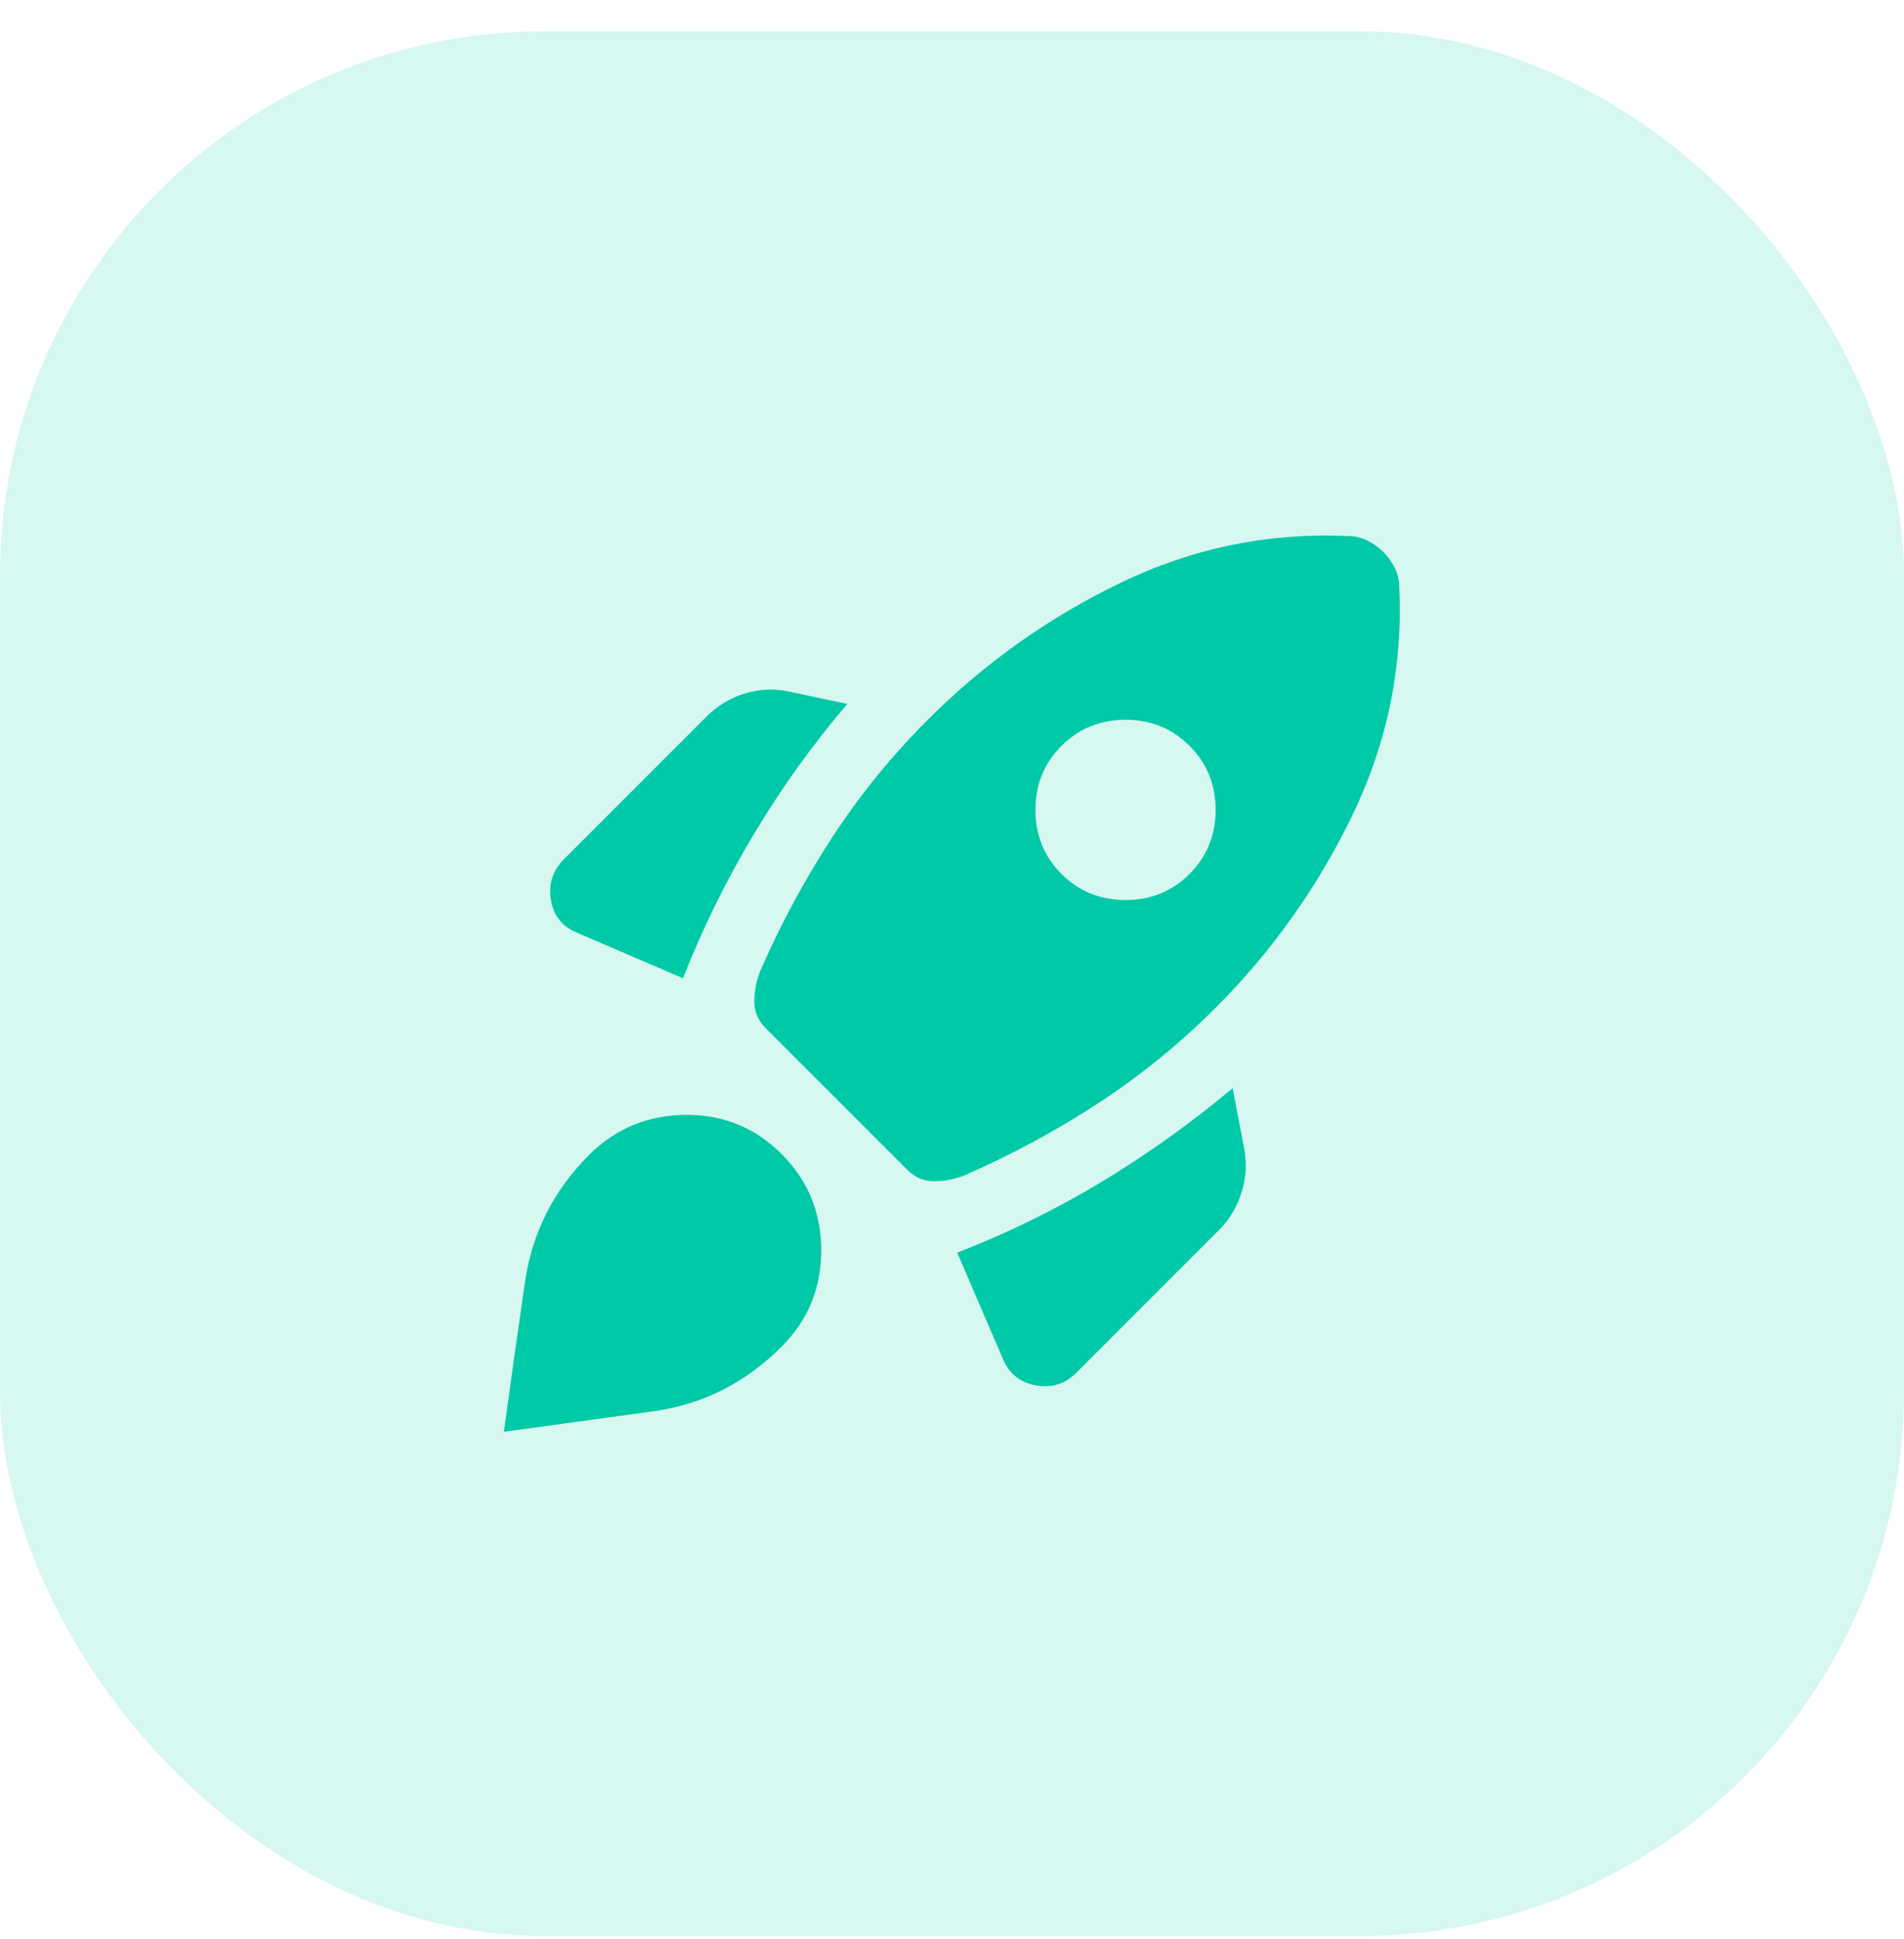
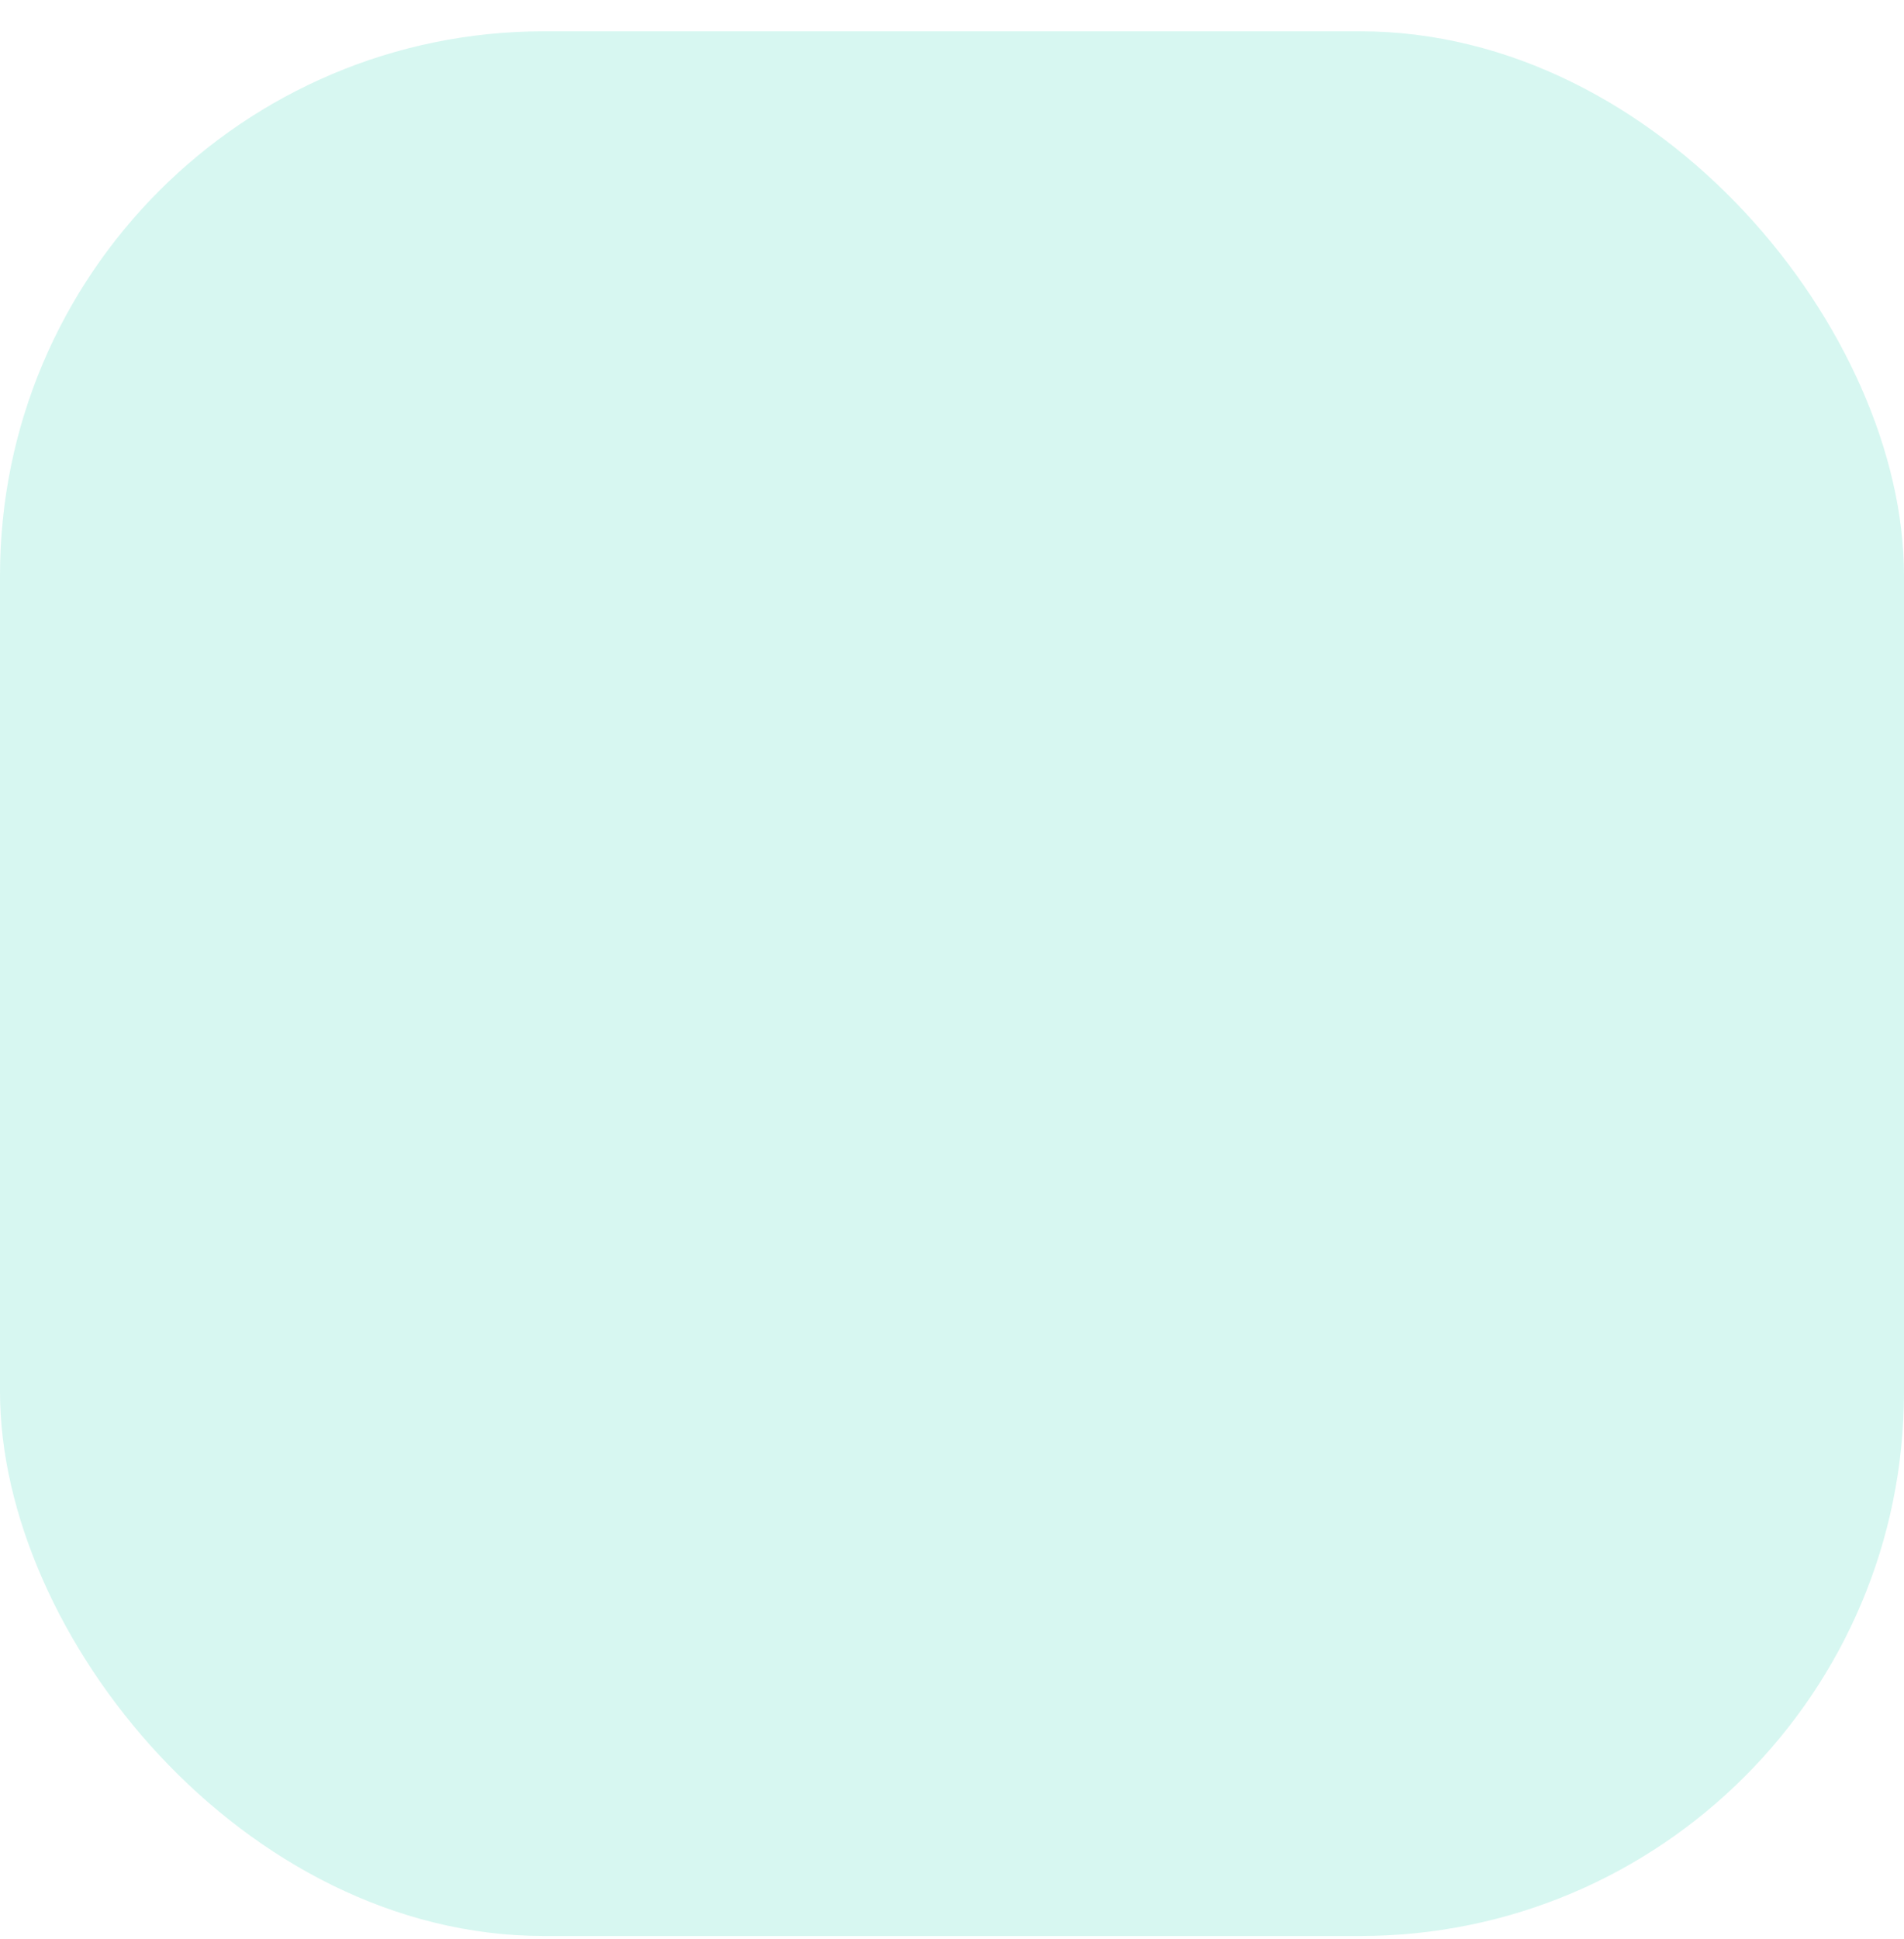
<svg xmlns="http://www.w3.org/2000/svg" width="56" height="57" viewBox="0 0 56 57" fill="none">
  <rect y="0.92" width="56" height="56" rx="16" fill="#00C9A7" fill-opacity="0.16" />
-   <path d="M20.087 28.762C20.665 27.295 21.359 25.884 22.17 24.529C22.981 23.173 23.898 21.895 24.92 20.695L23.187 20.329C22.742 20.24 22.309 20.262 21.887 20.395C21.465 20.529 21.098 20.751 20.787 21.062L16.587 25.262C16.254 25.595 16.126 25.995 16.204 26.462C16.281 26.929 16.543 27.251 16.987 27.429L20.087 28.762ZM39.687 15.762C37.331 15.651 35.093 16.106 32.97 17.129C30.848 18.151 28.954 19.495 27.287 21.162C26.22 22.229 25.281 23.384 24.47 24.629C23.659 25.873 22.954 27.184 22.354 28.562C22.242 28.851 22.187 29.145 22.187 29.445C22.187 29.745 22.298 30.006 22.52 30.229L26.687 34.395C26.909 34.617 27.17 34.729 27.47 34.729C27.77 34.729 28.065 34.673 28.354 34.562C29.731 33.962 31.043 33.256 32.287 32.445C33.531 31.634 34.687 30.695 35.754 29.629C37.42 27.962 38.765 26.067 39.787 23.945C40.809 21.823 41.265 19.584 41.154 17.229C41.154 17.051 41.109 16.873 41.02 16.695C40.931 16.517 40.82 16.362 40.687 16.229C40.554 16.095 40.398 15.984 40.22 15.895C40.042 15.806 39.865 15.762 39.687 15.762ZM31.22 25.695C30.709 25.184 30.454 24.556 30.454 23.812C30.454 23.067 30.709 22.44 31.22 21.929C31.731 21.418 32.359 21.162 33.104 21.162C33.848 21.162 34.476 21.418 34.987 21.929C35.498 22.44 35.754 23.067 35.754 23.812C35.754 24.556 35.498 25.184 34.987 25.695C34.476 26.206 33.848 26.462 33.104 26.462C32.359 26.462 31.731 26.206 31.22 25.695ZM28.154 36.829L29.487 39.929C29.665 40.373 29.987 40.64 30.454 40.729C30.92 40.818 31.32 40.695 31.654 40.362L35.854 36.162C36.165 35.851 36.387 35.479 36.52 35.045C36.654 34.612 36.676 34.173 36.587 33.729L36.254 31.995C35.031 33.017 33.748 33.934 32.404 34.745C31.059 35.556 29.642 36.251 28.154 36.829ZM17.32 33.962C18.098 33.184 19.043 32.79 20.154 32.779C21.265 32.767 22.209 33.151 22.987 33.929C23.765 34.706 24.154 35.651 24.154 36.762C24.154 37.873 23.765 38.818 22.987 39.595C21.92 40.662 20.659 41.295 19.204 41.495C17.748 41.695 16.287 41.895 14.82 42.095C15.02 40.629 15.226 39.167 15.437 37.712C15.648 36.256 16.276 35.006 17.32 33.962Z" fill="#00C9A7" />
</svg>